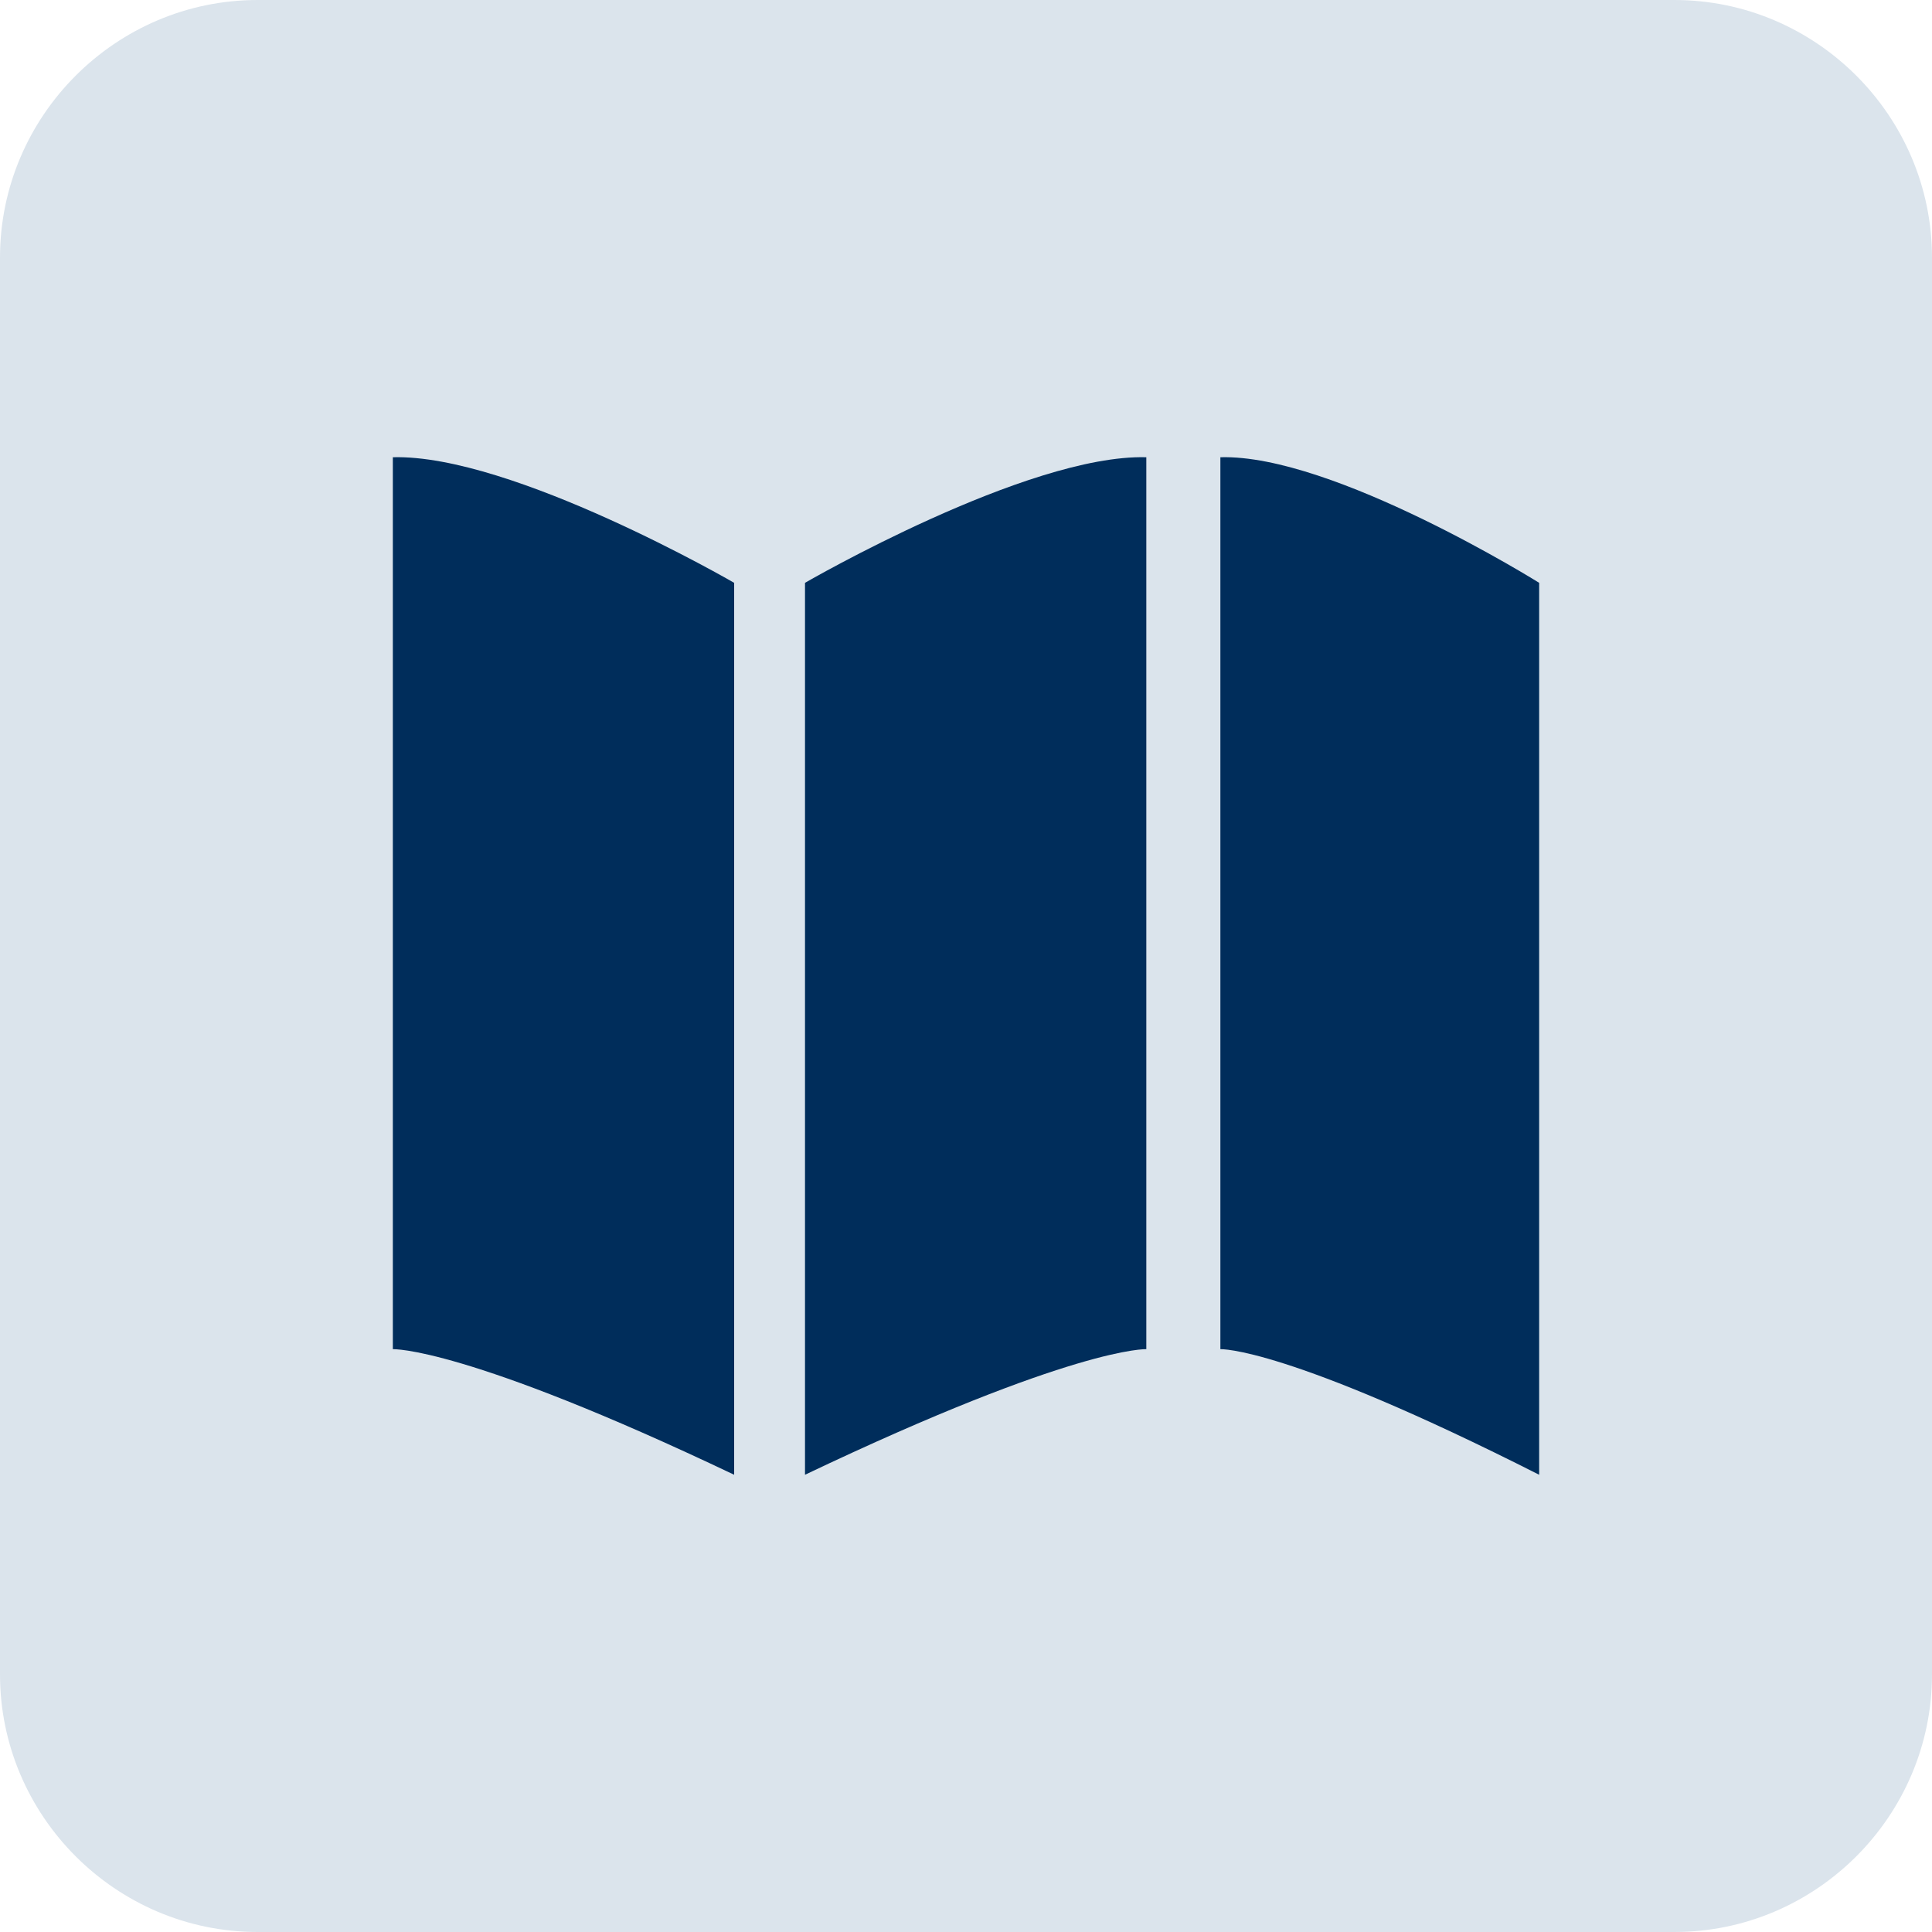
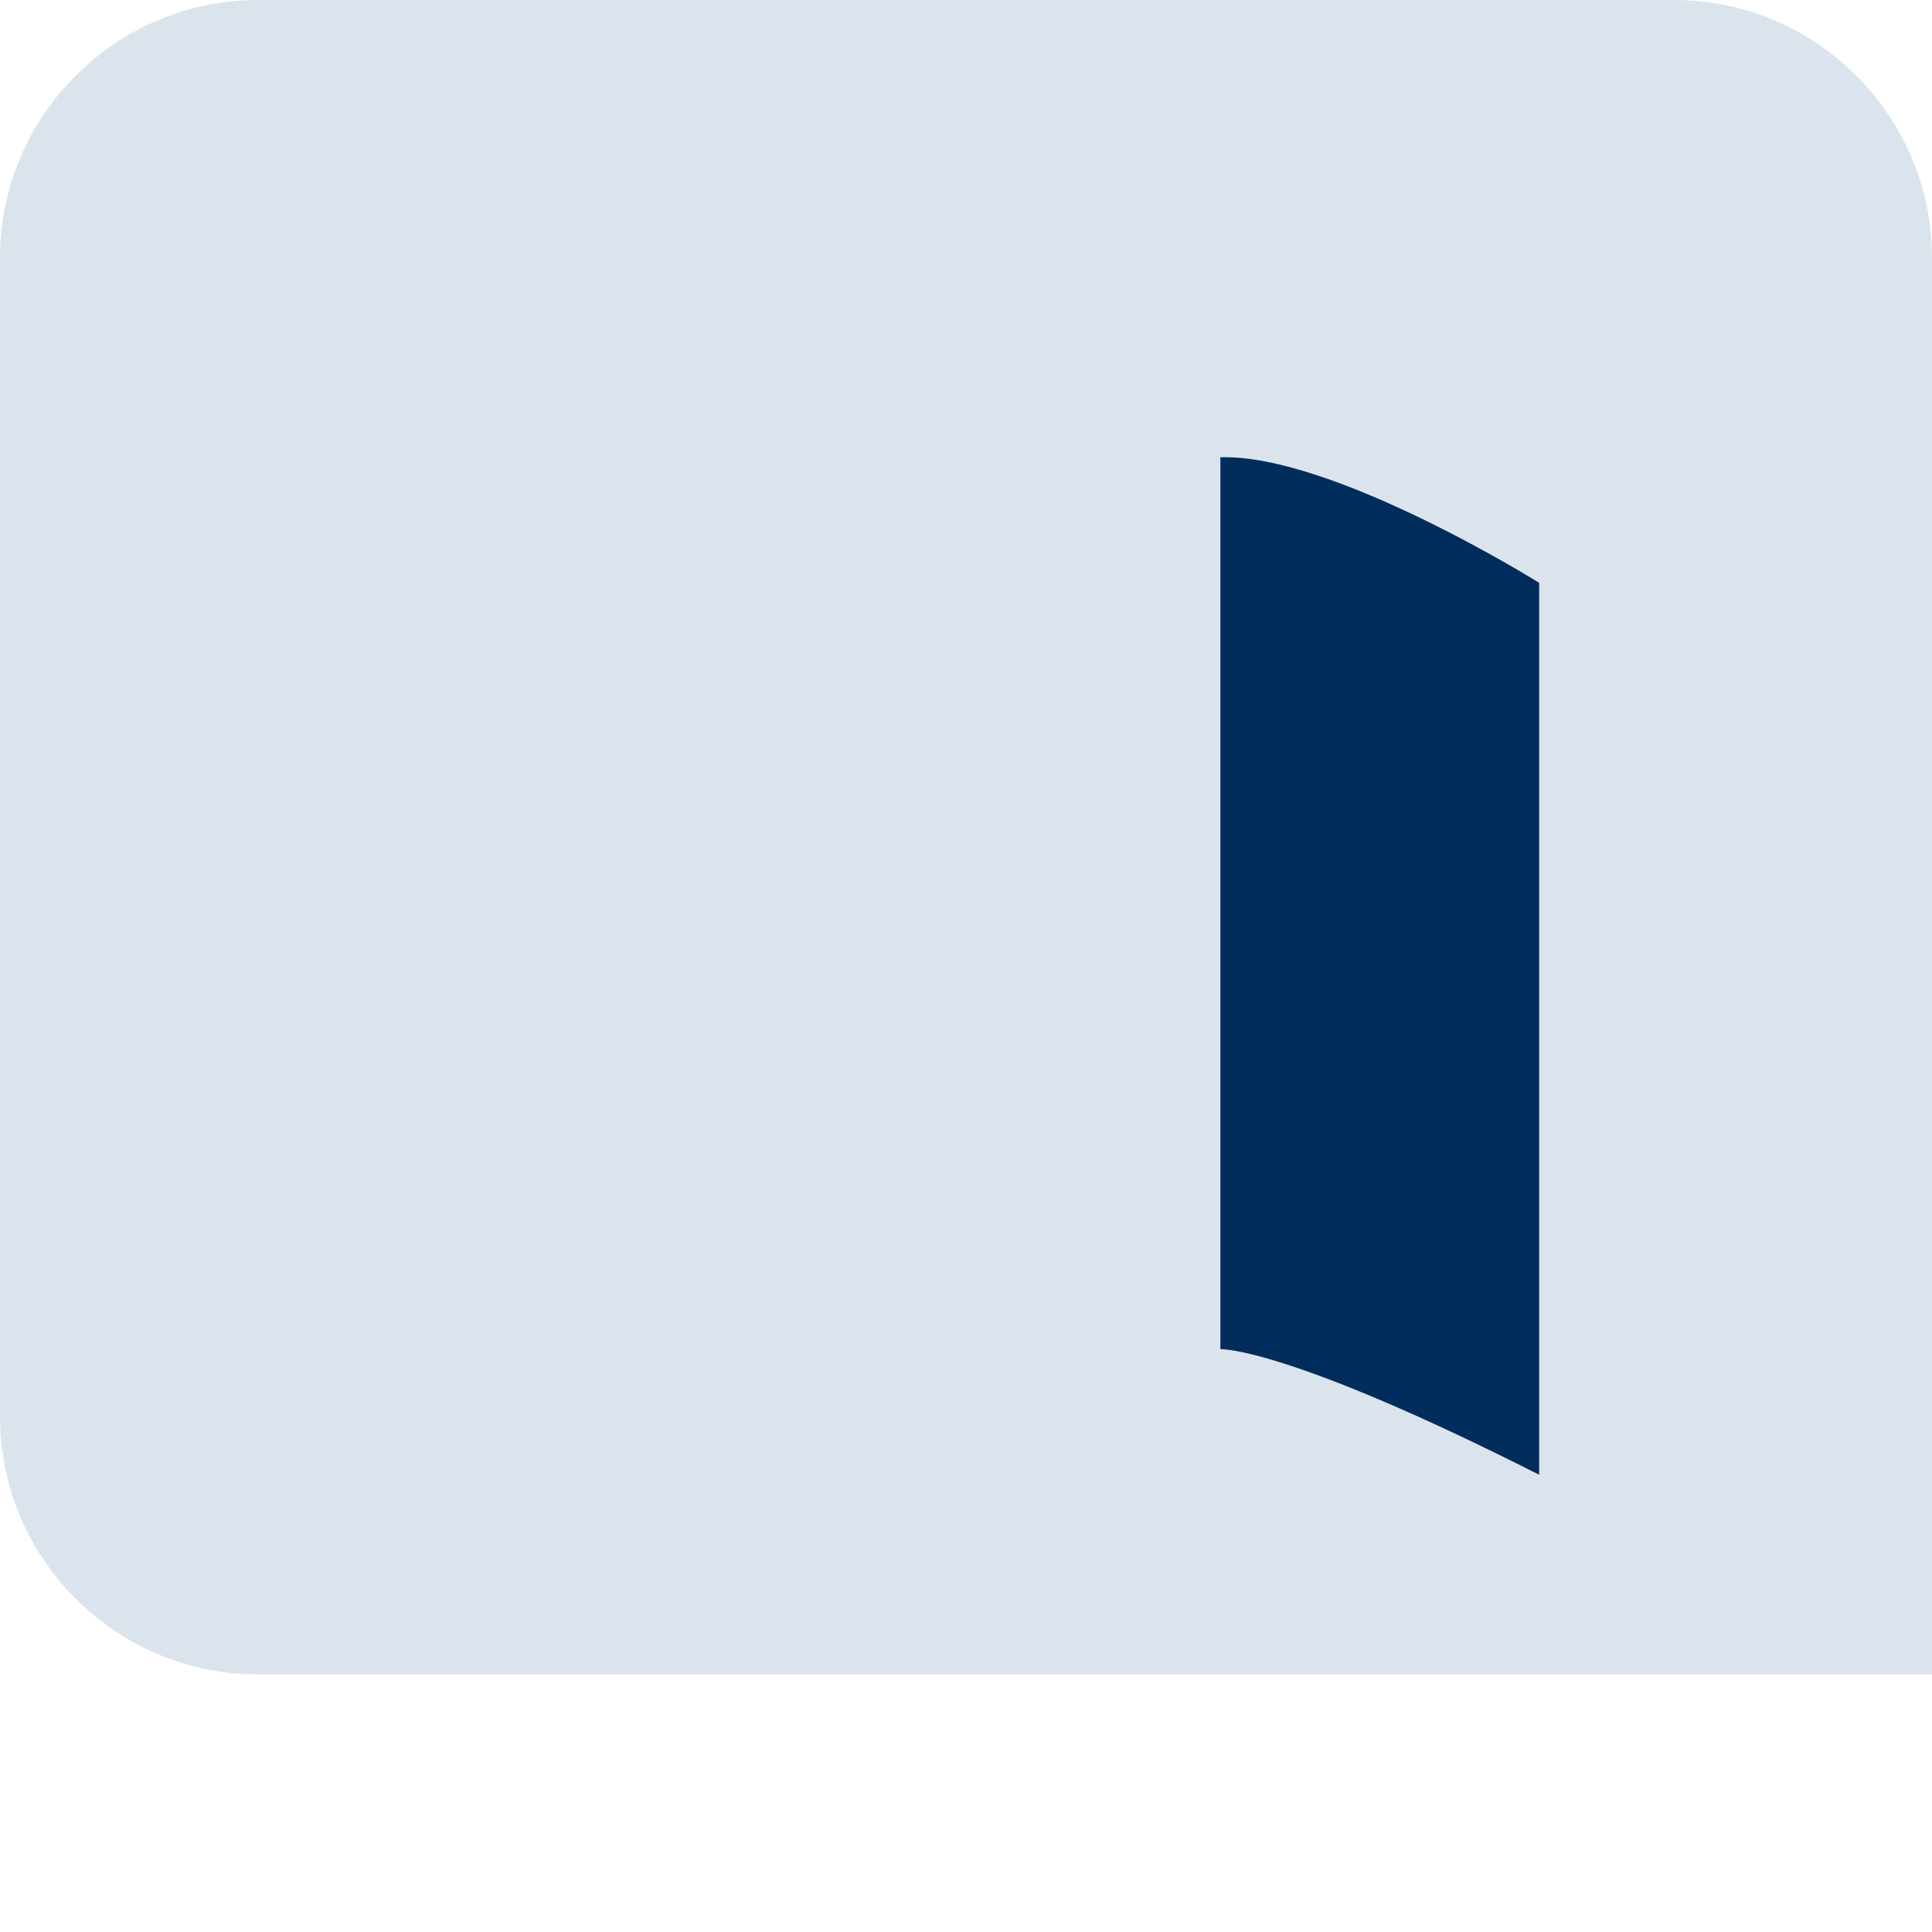
<svg xmlns="http://www.w3.org/2000/svg" version="1.1" id="Ebene_1" x="0px" y="0px" viewBox="0 0 60 60" style="enable-background:new 0 0 60 60;" xml:space="preserve">
  <style type="text/css">
	.st0{fill:#DBE4EC;}
	.st1{fill:#002D5B;}
</style>
-   <path class="st0" d="M8,0h44c4.4,0,8,3.6,8,8v44c0,4.4-3.6,8-8,8H8c-4.4,0-8-3.6-8-8V8C0,3.6,3.6,0,8,0z" />
-   <path class="st1" d="M12.2,14.2c3.7-0.1,10.6,3.9,10.6,3.9v27.7c-8.4-4-10.6-3.9-10.6-3.9S12.2,14.2,12.2,14.2z" />
-   <path class="st1" d="M35.6,14.2C31.9,14.1,25,18.1,25,18.1v27.7c8.4-4,10.6-3.9,10.6-3.9V14.2z" />
+   <path class="st0" d="M8,0h44c4.4,0,8,3.6,8,8v44H8c-4.4,0-8-3.6-8-8V8C0,3.6,3.6,0,8,0z" />
  <path class="st1" d="M37.9,14.2c3.5-0.1,9.9,3.9,9.9,3.9v27.7c-7.9-4-9.9-3.9-9.9-3.9V14.2z" />
</svg>